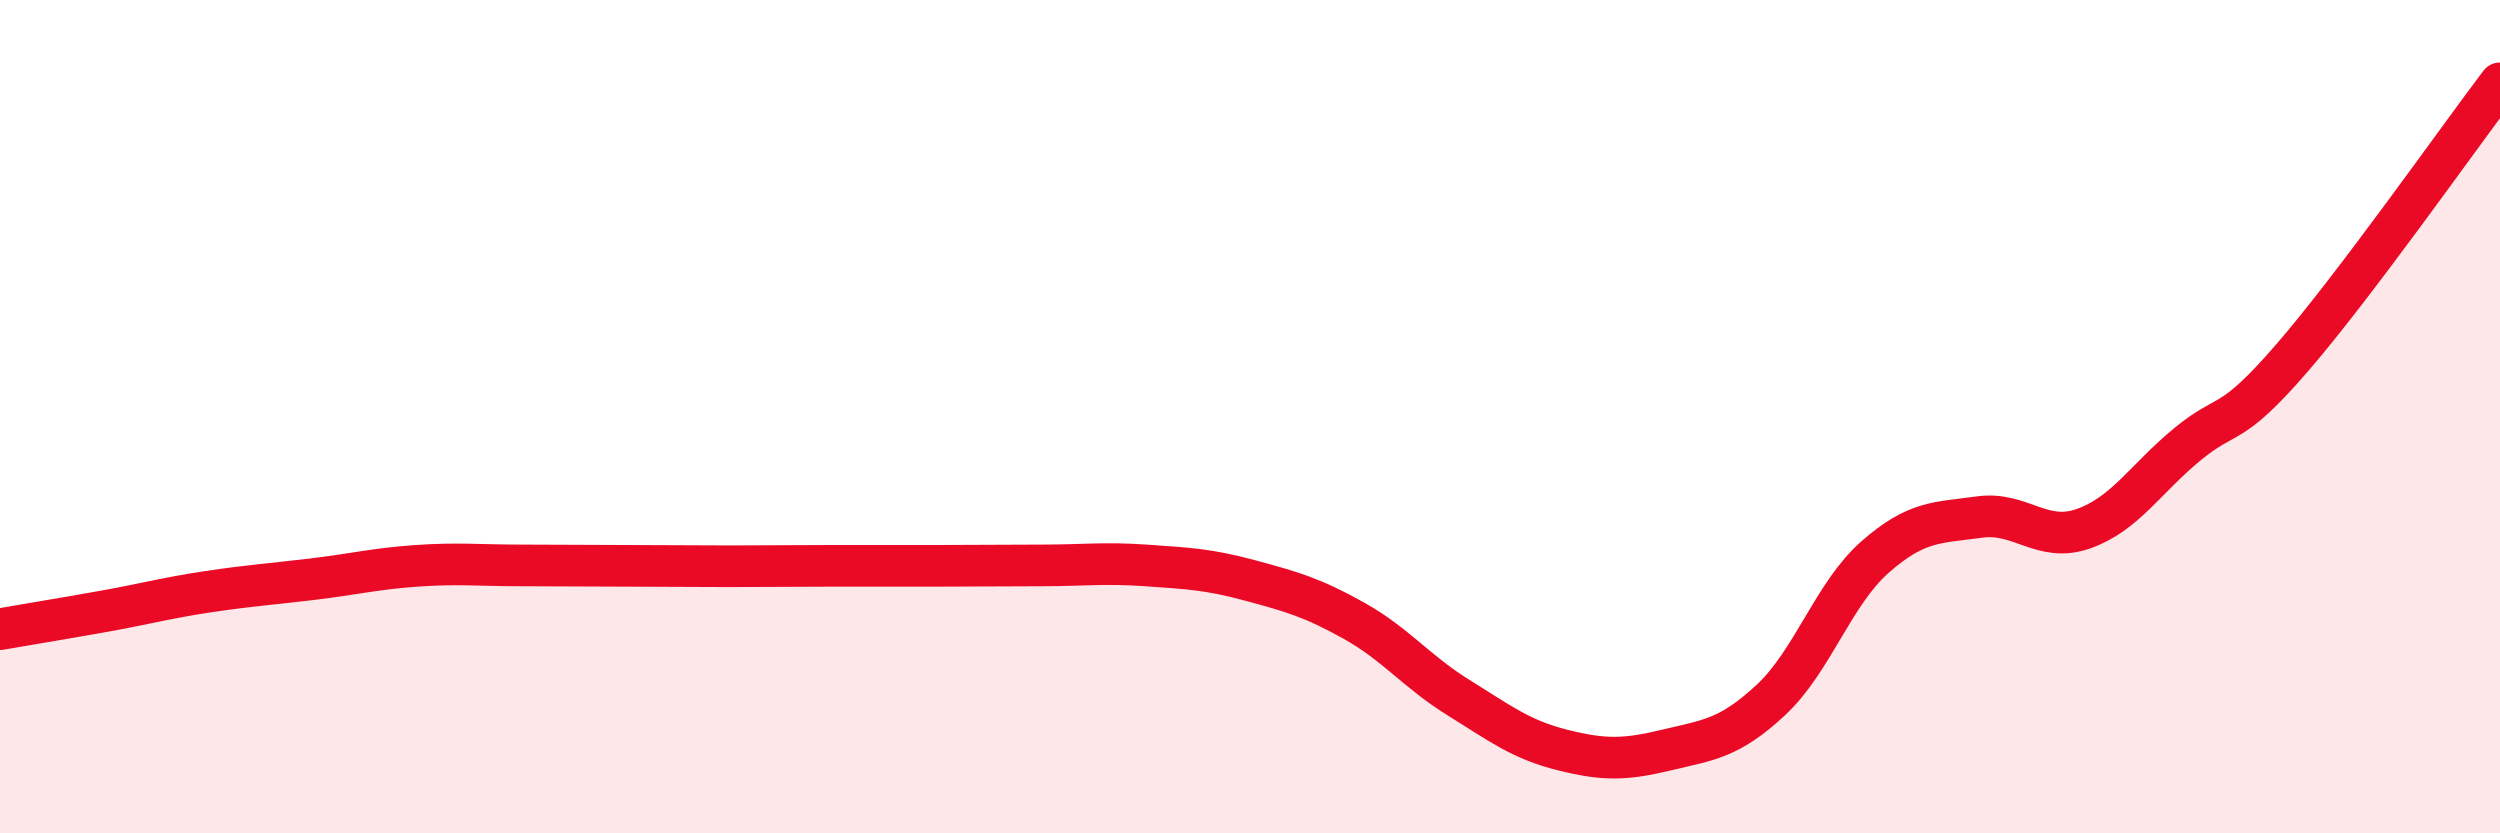
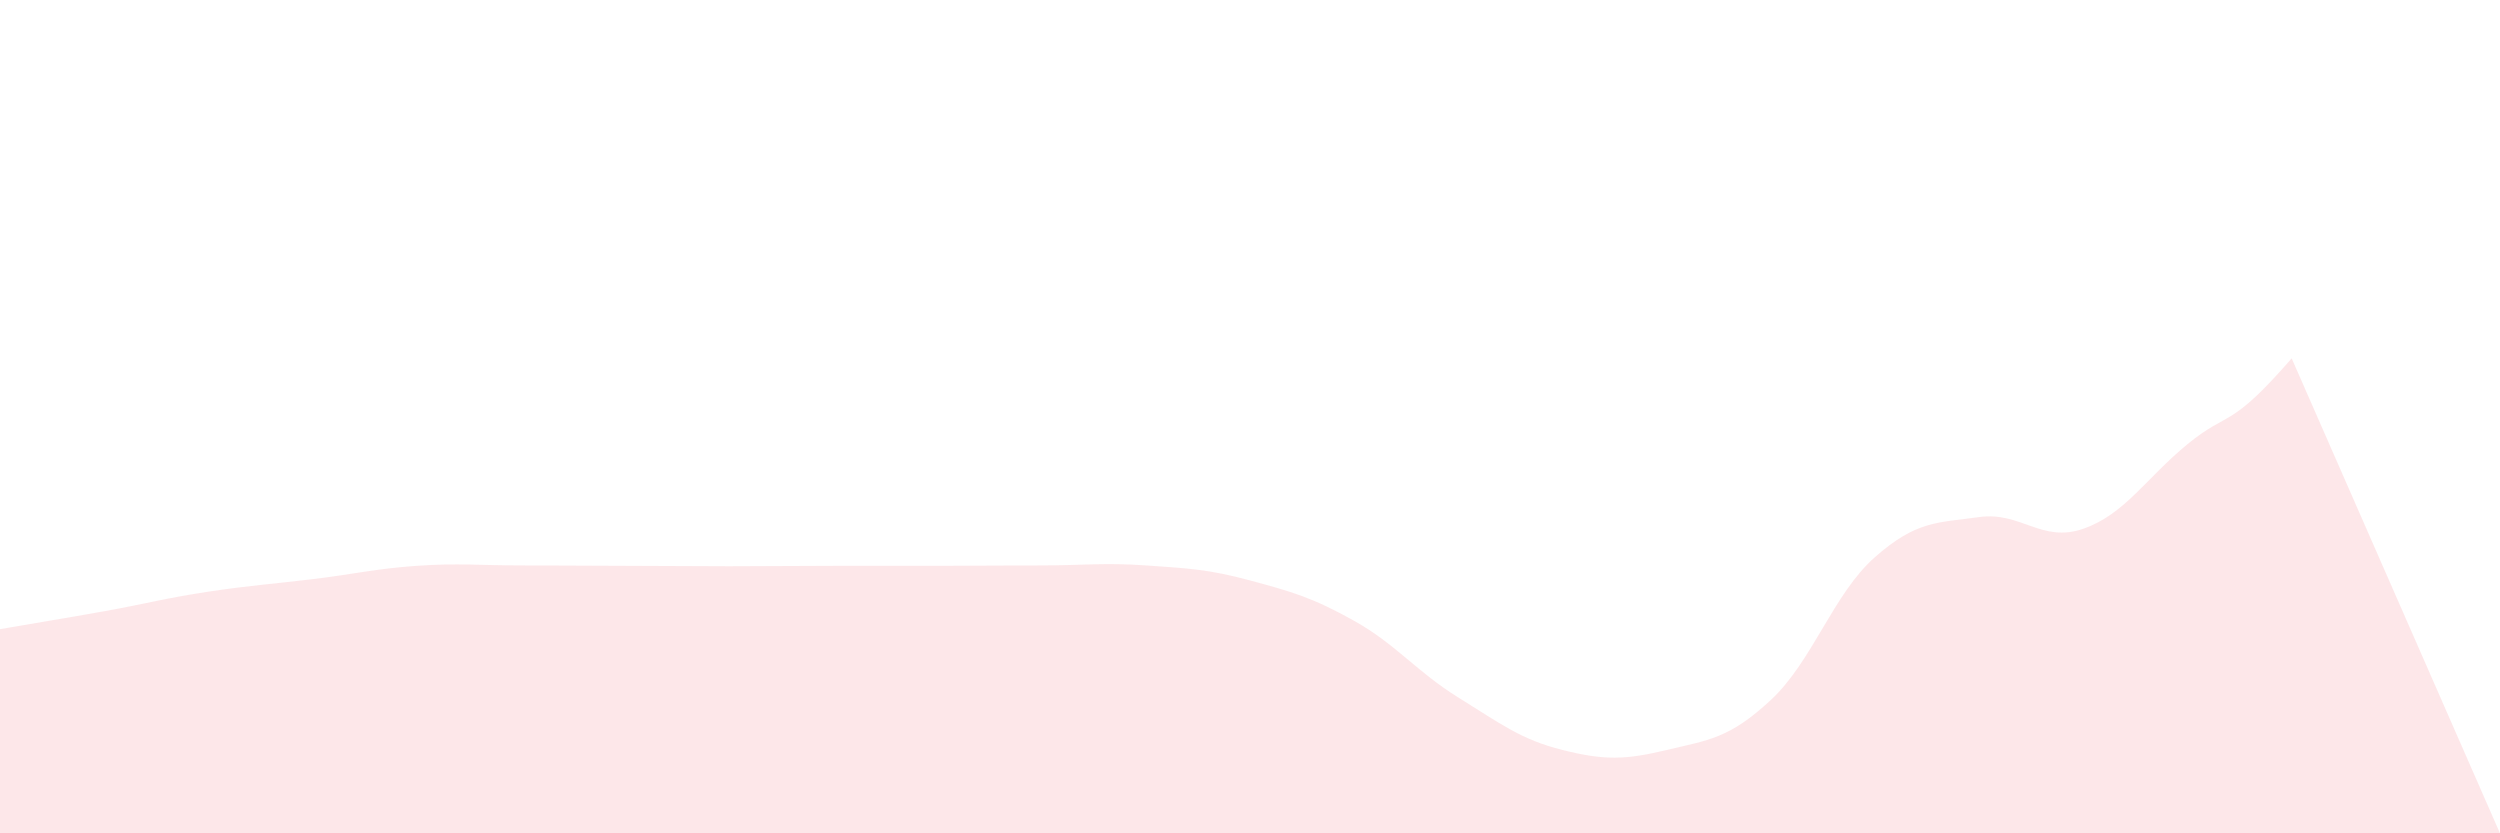
<svg xmlns="http://www.w3.org/2000/svg" width="60" height="20" viewBox="0 0 60 20">
-   <path d="M 0,15.1 C 0.5,15.01 1.5,14.85 2.5,14.67 C 3.5,14.49 4,14.35 5,14.2 C 6,14.05 6.5,14.02 7.5,13.9 C 8.5,13.78 9,13.65 10,13.58 C 11,13.51 11.5,13.57 12.5,13.57 C 13.5,13.57 14,13.58 15,13.58 C 16,13.58 16.5,13.59 17.5,13.59 C 18.5,13.59 19,13.58 20,13.58 C 21,13.58 21.5,13.58 22.5,13.58 C 23.5,13.58 24,13.57 25,13.57 C 26,13.57 26.5,13.5 27.5,13.57 C 28.5,13.64 29,13.66 30,13.93 C 31,14.2 31.5,14.34 32.5,14.9 C 33.5,15.46 34,16.12 35,16.74 C 36,17.36 36.5,17.75 37.5,18 C 38.5,18.25 39,18.24 40,18 C 41,17.76 41.5,17.73 42.5,16.8 C 43.5,15.87 44,14.25 45,13.37 C 46,12.49 46.5,12.55 47.5,12.41 C 48.5,12.27 49,13.04 50,12.69 C 51,12.34 51.5,11.48 52.5,10.66 C 53.5,9.84 53.5,10.33 55,8.6 C 56.5,6.87 59,3.32 60,2L60 20L0 20Z" fill="#EB0A25" opacity="0.1" stroke-linecap="round" stroke-linejoin="round" />
-   <path d="M 0,15.1 C 0.5,15.01 1.5,14.85 2.5,14.67 C 3.5,14.49 4,14.35 5,14.2 C 6,14.05 6.5,14.02 7.5,13.9 C 8.5,13.78 9,13.65 10,13.58 C 11,13.51 11.5,13.57 12.5,13.57 C 13.5,13.57 14,13.58 15,13.58 C 16,13.58 16.5,13.59 17.5,13.59 C 18.5,13.59 19,13.58 20,13.58 C 21,13.58 21.5,13.58 22.5,13.58 C 23.5,13.58 24,13.57 25,13.57 C 26,13.57 26.5,13.5 27.5,13.57 C 28.5,13.64 29,13.66 30,13.93 C 31,14.2 31.5,14.34 32.5,14.9 C 33.5,15.46 34,16.12 35,16.74 C 36,17.36 36.5,17.75 37.5,18 C 38.5,18.25 39,18.24 40,18 C 41,17.76 41.5,17.73 42.5,16.8 C 43.5,15.87 44,14.25 45,13.37 C 46,12.49 46.5,12.55 47.5,12.41 C 48.5,12.27 49,13.04 50,12.69 C 51,12.34 51.5,11.48 52.5,10.66 C 53.5,9.84 53.5,10.33 55,8.6 C 56.5,6.87 59,3.32 60,2" stroke="#EB0A25" stroke-width="1" fill="none" stroke-linecap="round" stroke-linejoin="round" />
+   <path d="M 0,15.1 C 0.5,15.01 1.5,14.85 2.5,14.67 C 3.5,14.49 4,14.35 5,14.2 C 6,14.05 6.5,14.02 7.5,13.9 C 8.5,13.78 9,13.65 10,13.58 C 11,13.51 11.5,13.57 12.5,13.57 C 13.5,13.57 14,13.58 15,13.58 C 16,13.58 16.5,13.59 17.5,13.59 C 18.5,13.59 19,13.58 20,13.58 C 21,13.58 21.5,13.58 22.5,13.58 C 23.5,13.58 24,13.57 25,13.57 C 26,13.57 26.5,13.5 27.5,13.57 C 28.5,13.64 29,13.66 30,13.93 C 31,14.2 31.5,14.34 32.5,14.9 C 33.5,15.46 34,16.12 35,16.74 C 36,17.36 36.5,17.75 37.5,18 C 38.5,18.25 39,18.24 40,18 C 41,17.76 41.5,17.73 42.5,16.8 C 43.5,15.87 44,14.25 45,13.37 C 46,12.49 46.5,12.55 47.5,12.41 C 48.5,12.27 49,13.04 50,12.69 C 51,12.34 51.5,11.48 52.5,10.66 C 53.5,9.84 53.5,10.33 55,8.6 L60 20L0 20Z" fill="#EB0A25" opacity="0.1" stroke-linecap="round" stroke-linejoin="round" />
</svg>